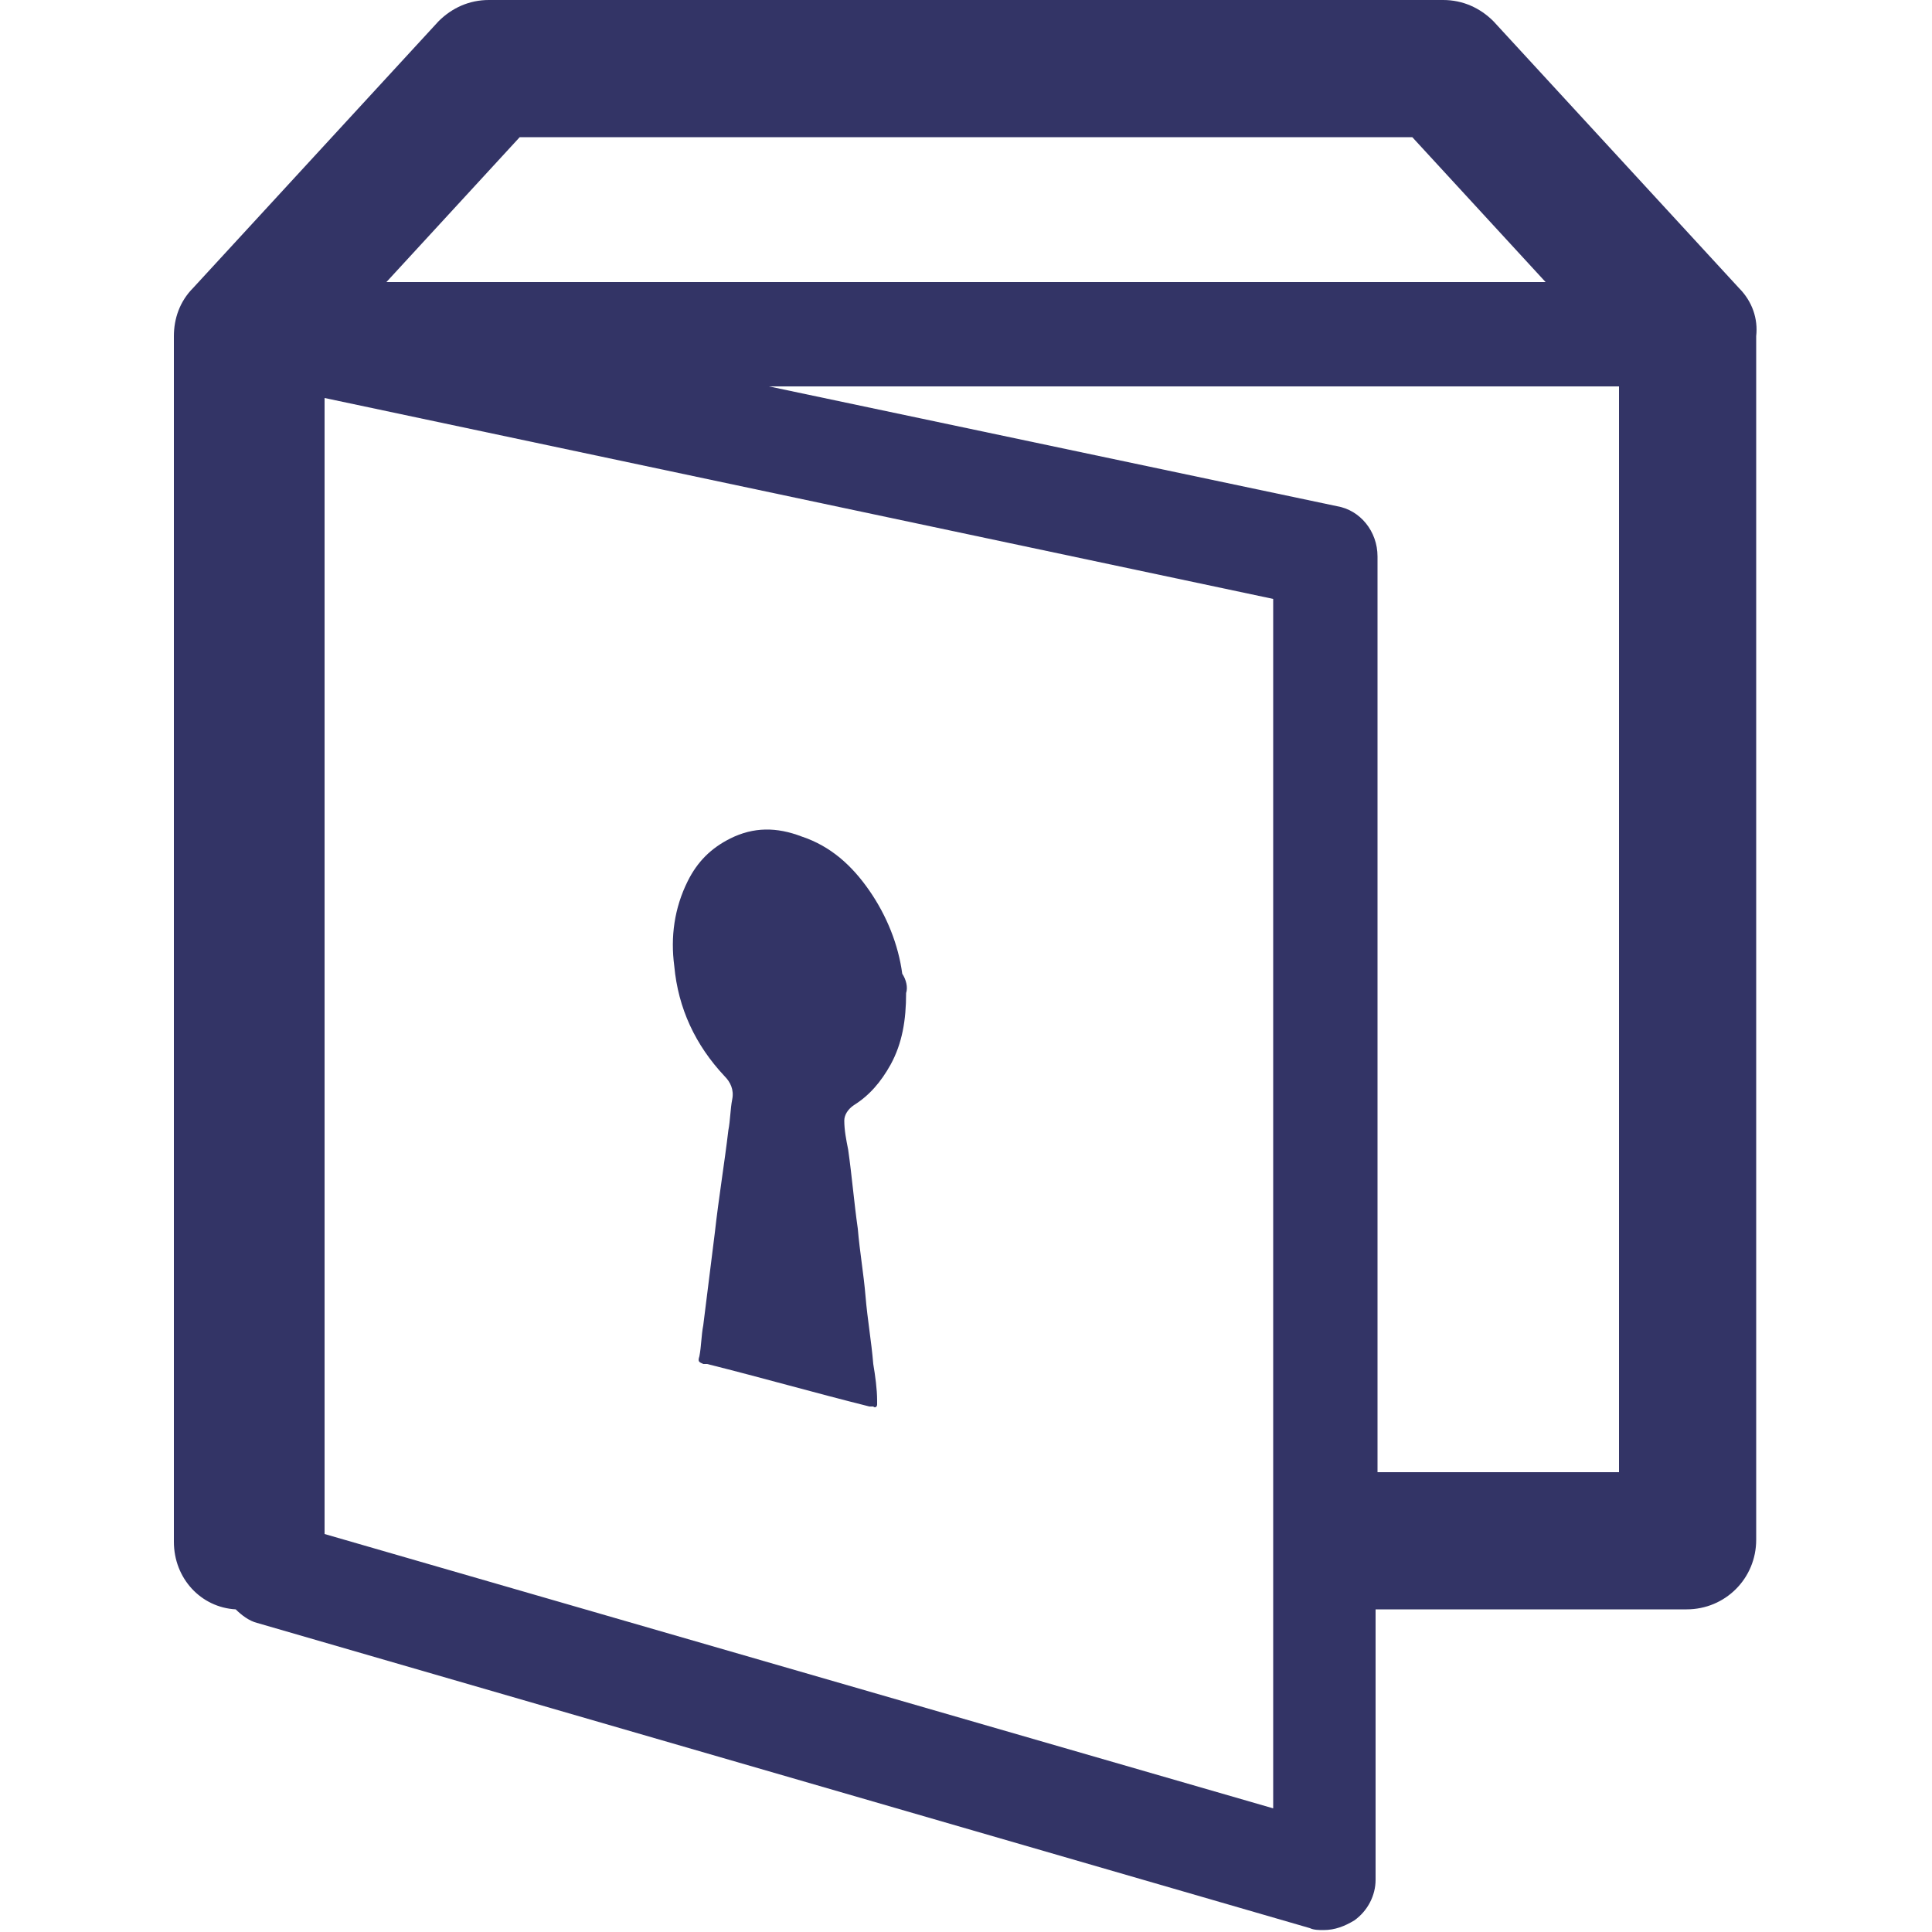
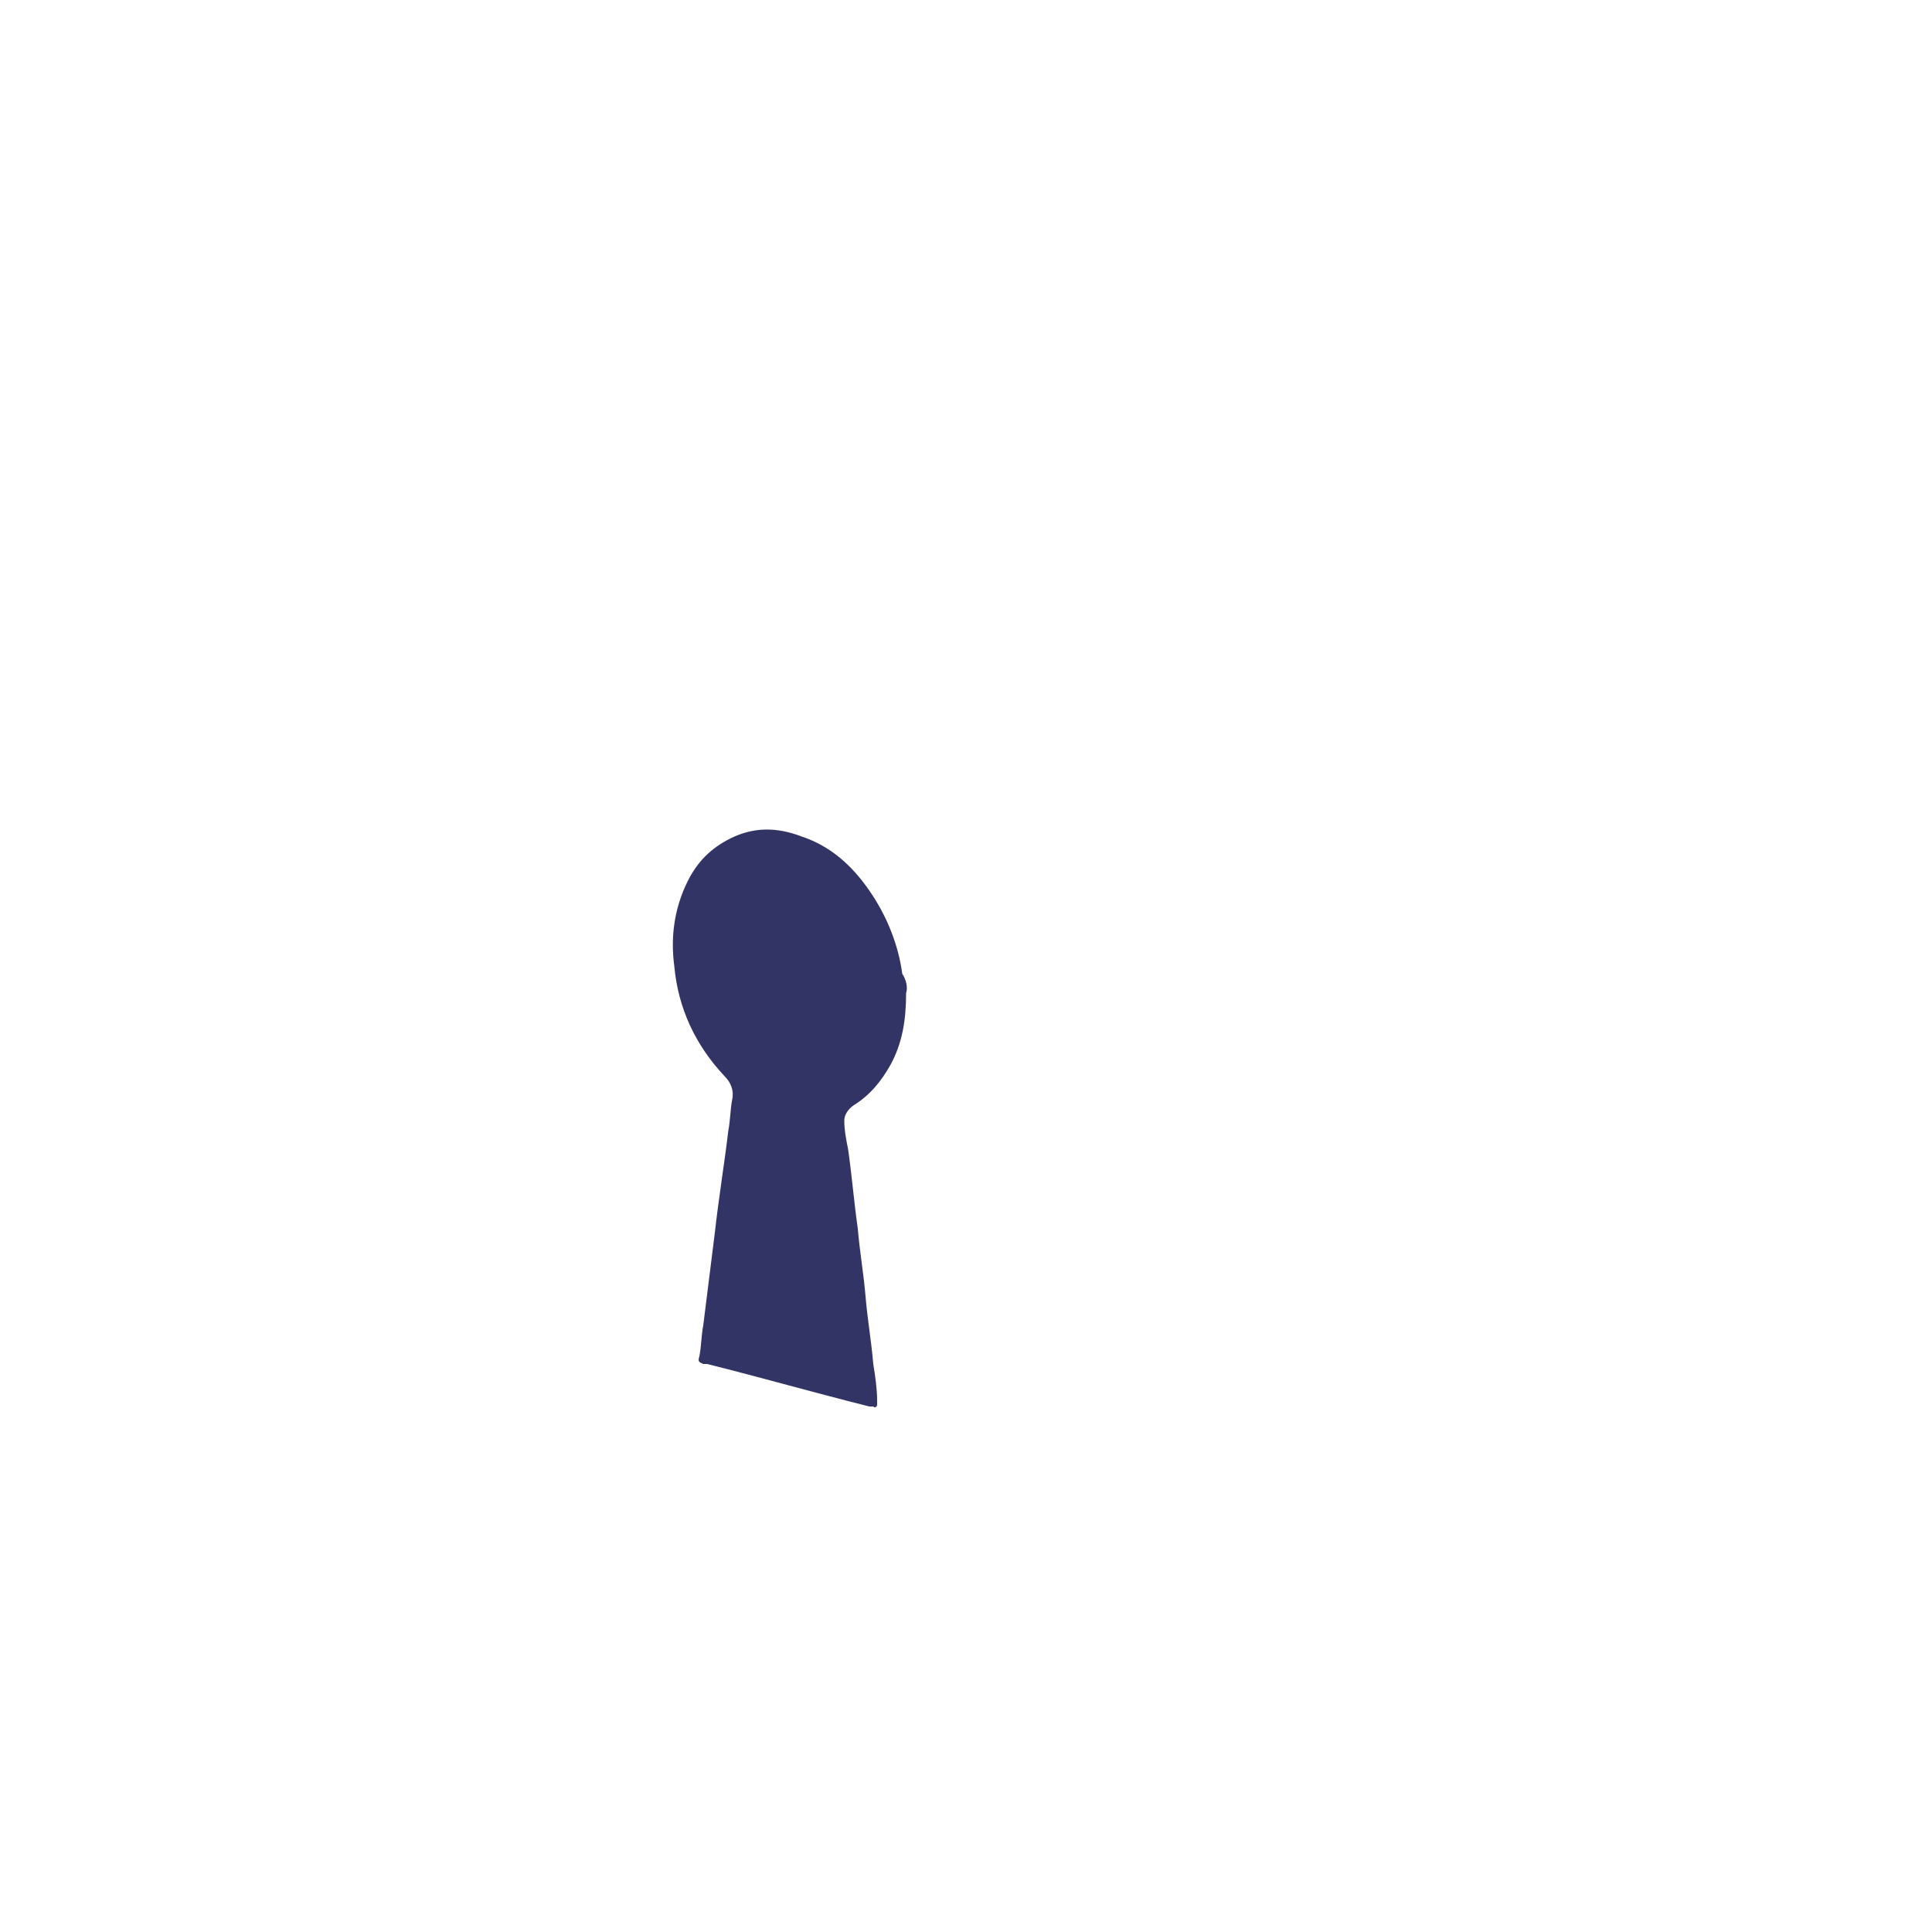
<svg xmlns="http://www.w3.org/2000/svg" version="1.1" id="Outlined" x="0px" y="0px" viewBox="0 0 100 100" style="enable-background:new 0 0 100 100;" xml:space="preserve">
  <style type="text/css">
	.st0{fill-rule:evenodd;clip-rule:evenodd;fill:#333466;}
	.st1{fill:#333466;}
</style>
  <g>
    <g>
      <path class="st0" d="M46.9,51.4c0,1.4-0.2,2.6-0.8,3.7c-0.5,0.9-1.1,1.6-1.9,2.1c-0.3,0.2-0.5,0.5-0.5,0.8c0,0.5,0.1,1,0.2,1.5    c0.2,1.4,0.3,2.7,0.5,4.1c0.1,1.2,0.3,2.3,0.4,3.5c0.1,1.2,0.3,2.3,0.4,3.5c0.1,0.6,0.2,1.3,0.2,1.9c0,0.1,0,0.1,0,0.2    c0,0.1-0.1,0.2-0.2,0.1c-0.1,0-0.2,0-0.2,0c-2.8-0.7-5.6-1.5-8.4-2.2c-0.1,0-0.1,0-0.2,0c-0.2-0.1-0.3-0.1-0.2-0.4    c0.1-0.5,0.1-1.1,0.2-1.6c0.2-1.6,0.4-3.2,0.6-4.8c0.2-1.8,0.5-3.6,0.7-5.3c0.1-0.5,0.1-1.1,0.2-1.6c0.1-0.5-0.1-0.9-0.4-1.2    c-1.5-1.6-2.4-3.5-2.6-5.7c-0.2-1.5,0-3,0.7-4.4c0.5-1,1.2-1.7,2.2-2.2c1.2-0.6,2.4-0.6,3.7-0.1c1.5,0.5,2.6,1.5,3.5,2.8    c0.9,1.3,1.5,2.8,1.7,4.3C46.9,50.7,47,51.1,46.9,51.4z" />
    </g>
-     <path class="st1" d="M90,14.9L77.3,1.1C76.6,0.4,75.7,0,74.7,0H25.3c-1,0-1.9,0.4-2.6,1.1L10,14.9C9.3,15.6,9,16.5,9,17.4v62.4   c0,1.9,1.4,3.4,3.2,3.5c0.3,0.3,0.7,0.6,1.1,0.7l54.5,15.8c0.2,0.1,0.5,0.1,0.7,0.1c0.6,0,1.1-0.2,1.6-0.5c0.7-0.5,1.1-1.3,1.1-2.1   V83.3h16.1c2,0,3.6-1.6,3.6-3.6V17.4C91,16.5,90.7,15.6,90,14.9z M26.9,7.1h46.2l6.9,7.5l-60,0L26.9,7.1z M65.9,93.6L16.8,79.4   V20.6L65.9,31V93.6z M83.8,76.2H71.3V28.8c0-1.3-0.9-2.4-2.1-2.6L39.8,20l44,0V76.2z" />
  </g>
</svg>